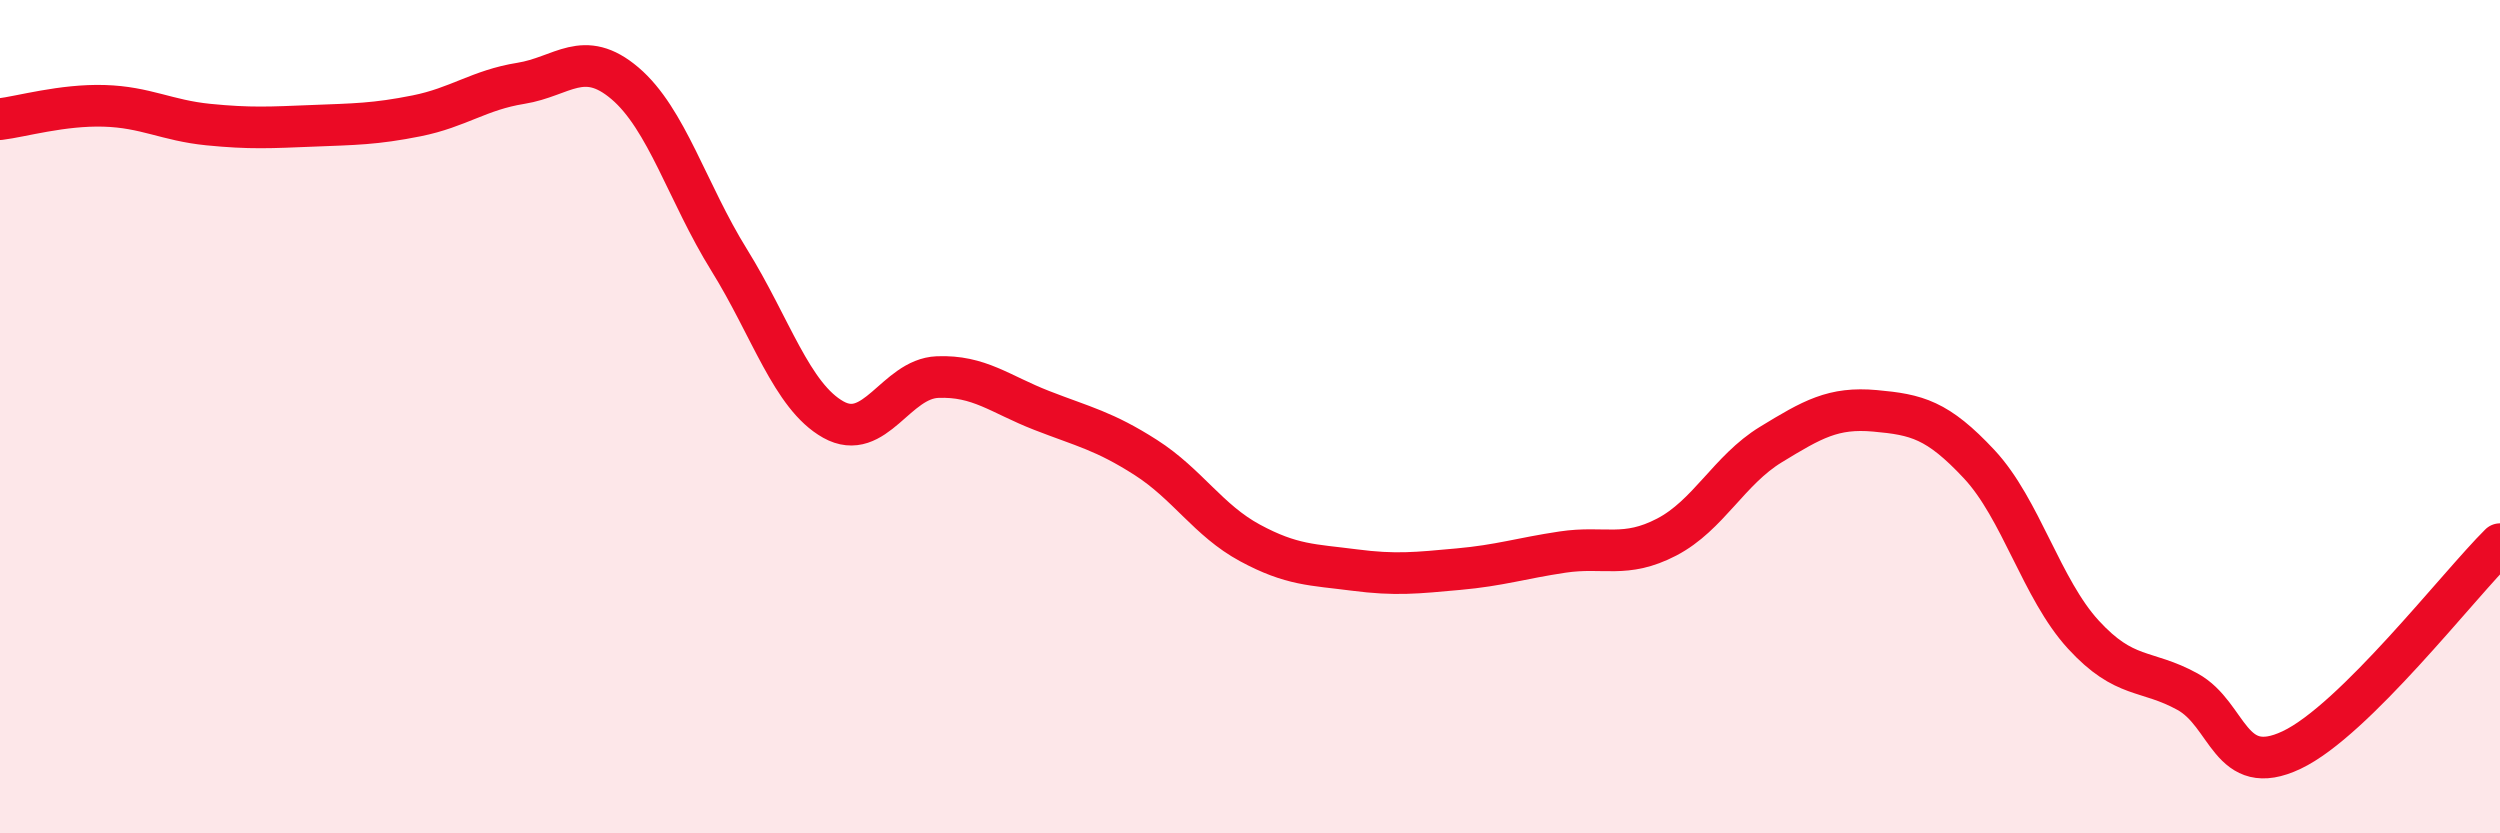
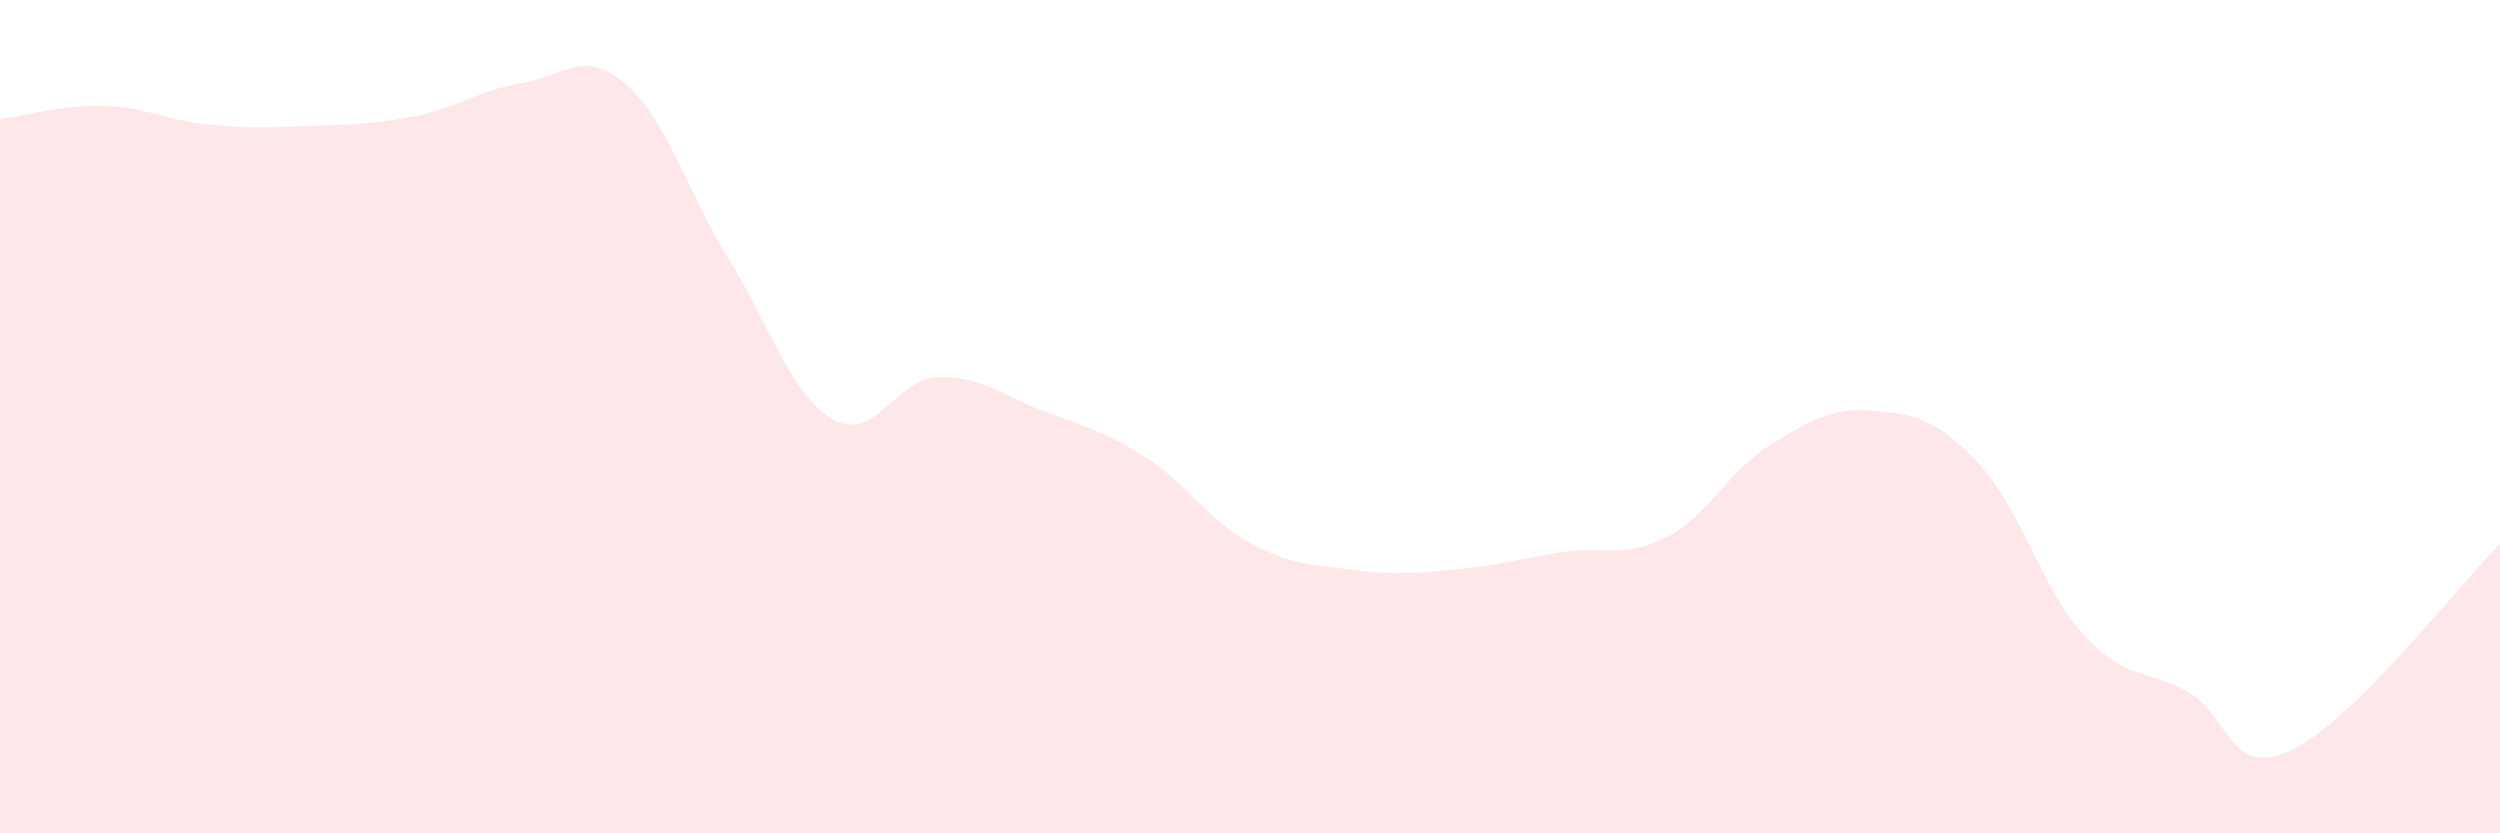
<svg xmlns="http://www.w3.org/2000/svg" width="60" height="20" viewBox="0 0 60 20">
  <path d="M 0,2.86 C 0.5,2.8 1.5,2.51 2.5,2.54 C 3.5,2.57 4,2.89 5,2.99 C 6,3.09 6.5,3.06 7.5,3.02 C 8.5,2.98 9,2.98 10,2.78 C 11,2.58 11.5,2.16 12.5,2 C 13.5,1.84 14,1.15 15,2 C 16,2.85 16.5,4.63 17.5,6.24 C 18.5,7.85 19,9.51 20,10.07 C 21,10.63 21.5,9.09 22.5,9.05 C 23.5,9.01 24,9.46 25,9.85 C 26,10.24 26.5,10.34 27.5,10.98 C 28.5,11.62 29,12.49 30,13.03 C 31,13.57 31.5,13.55 32.5,13.68 C 33.5,13.81 34,13.75 35,13.66 C 36,13.57 36.5,13.4 37.5,13.25 C 38.5,13.1 39,13.41 40,12.89 C 41,12.37 41.5,11.28 42.5,10.67 C 43.5,10.06 44,9.77 45,9.86 C 46,9.95 46.5,10.07 47.5,11.14 C 48.5,12.21 49,14.14 50,15.23 C 51,16.32 51.5,16.05 52.5,16.6 C 53.5,17.15 53.5,18.71 55,18 C 56.5,17.29 59,14.05 60,13.06L60 20L0 20Z" fill="#EB0A25" opacity="0.1" stroke-linecap="round" stroke-linejoin="round" />
-   <path d="M 0,2.86 C 0.5,2.8 1.5,2.51 2.5,2.54 C 3.5,2.57 4,2.89 5,2.99 C 6,3.09 6.5,3.06 7.5,3.02 C 8.5,2.98 9,2.98 10,2.78 C 11,2.58 11.5,2.16 12.5,2 C 13.5,1.84 14,1.15 15,2 C 16,2.85 16.5,4.63 17.5,6.24 C 18.5,7.85 19,9.51 20,10.07 C 21,10.63 21.5,9.09 22.5,9.05 C 23.5,9.01 24,9.46 25,9.85 C 26,10.24 26.5,10.34 27.5,10.98 C 28.5,11.62 29,12.49 30,13.03 C 31,13.57 31.5,13.55 32.5,13.68 C 33.5,13.81 34,13.75 35,13.66 C 36,13.57 36.5,13.4 37.5,13.25 C 38.5,13.1 39,13.41 40,12.89 C 41,12.37 41.5,11.28 42.5,10.67 C 43.5,10.06 44,9.77 45,9.86 C 46,9.95 46.5,10.07 47.5,11.14 C 48.5,12.21 49,14.14 50,15.23 C 51,16.32 51.5,16.05 52.5,16.6 C 53.5,17.15 53.5,18.71 55,18 C 56.5,17.29 59,14.05 60,13.06" stroke="#EB0A25" stroke-width="1" fill="none" stroke-linecap="round" stroke-linejoin="round" />
</svg>